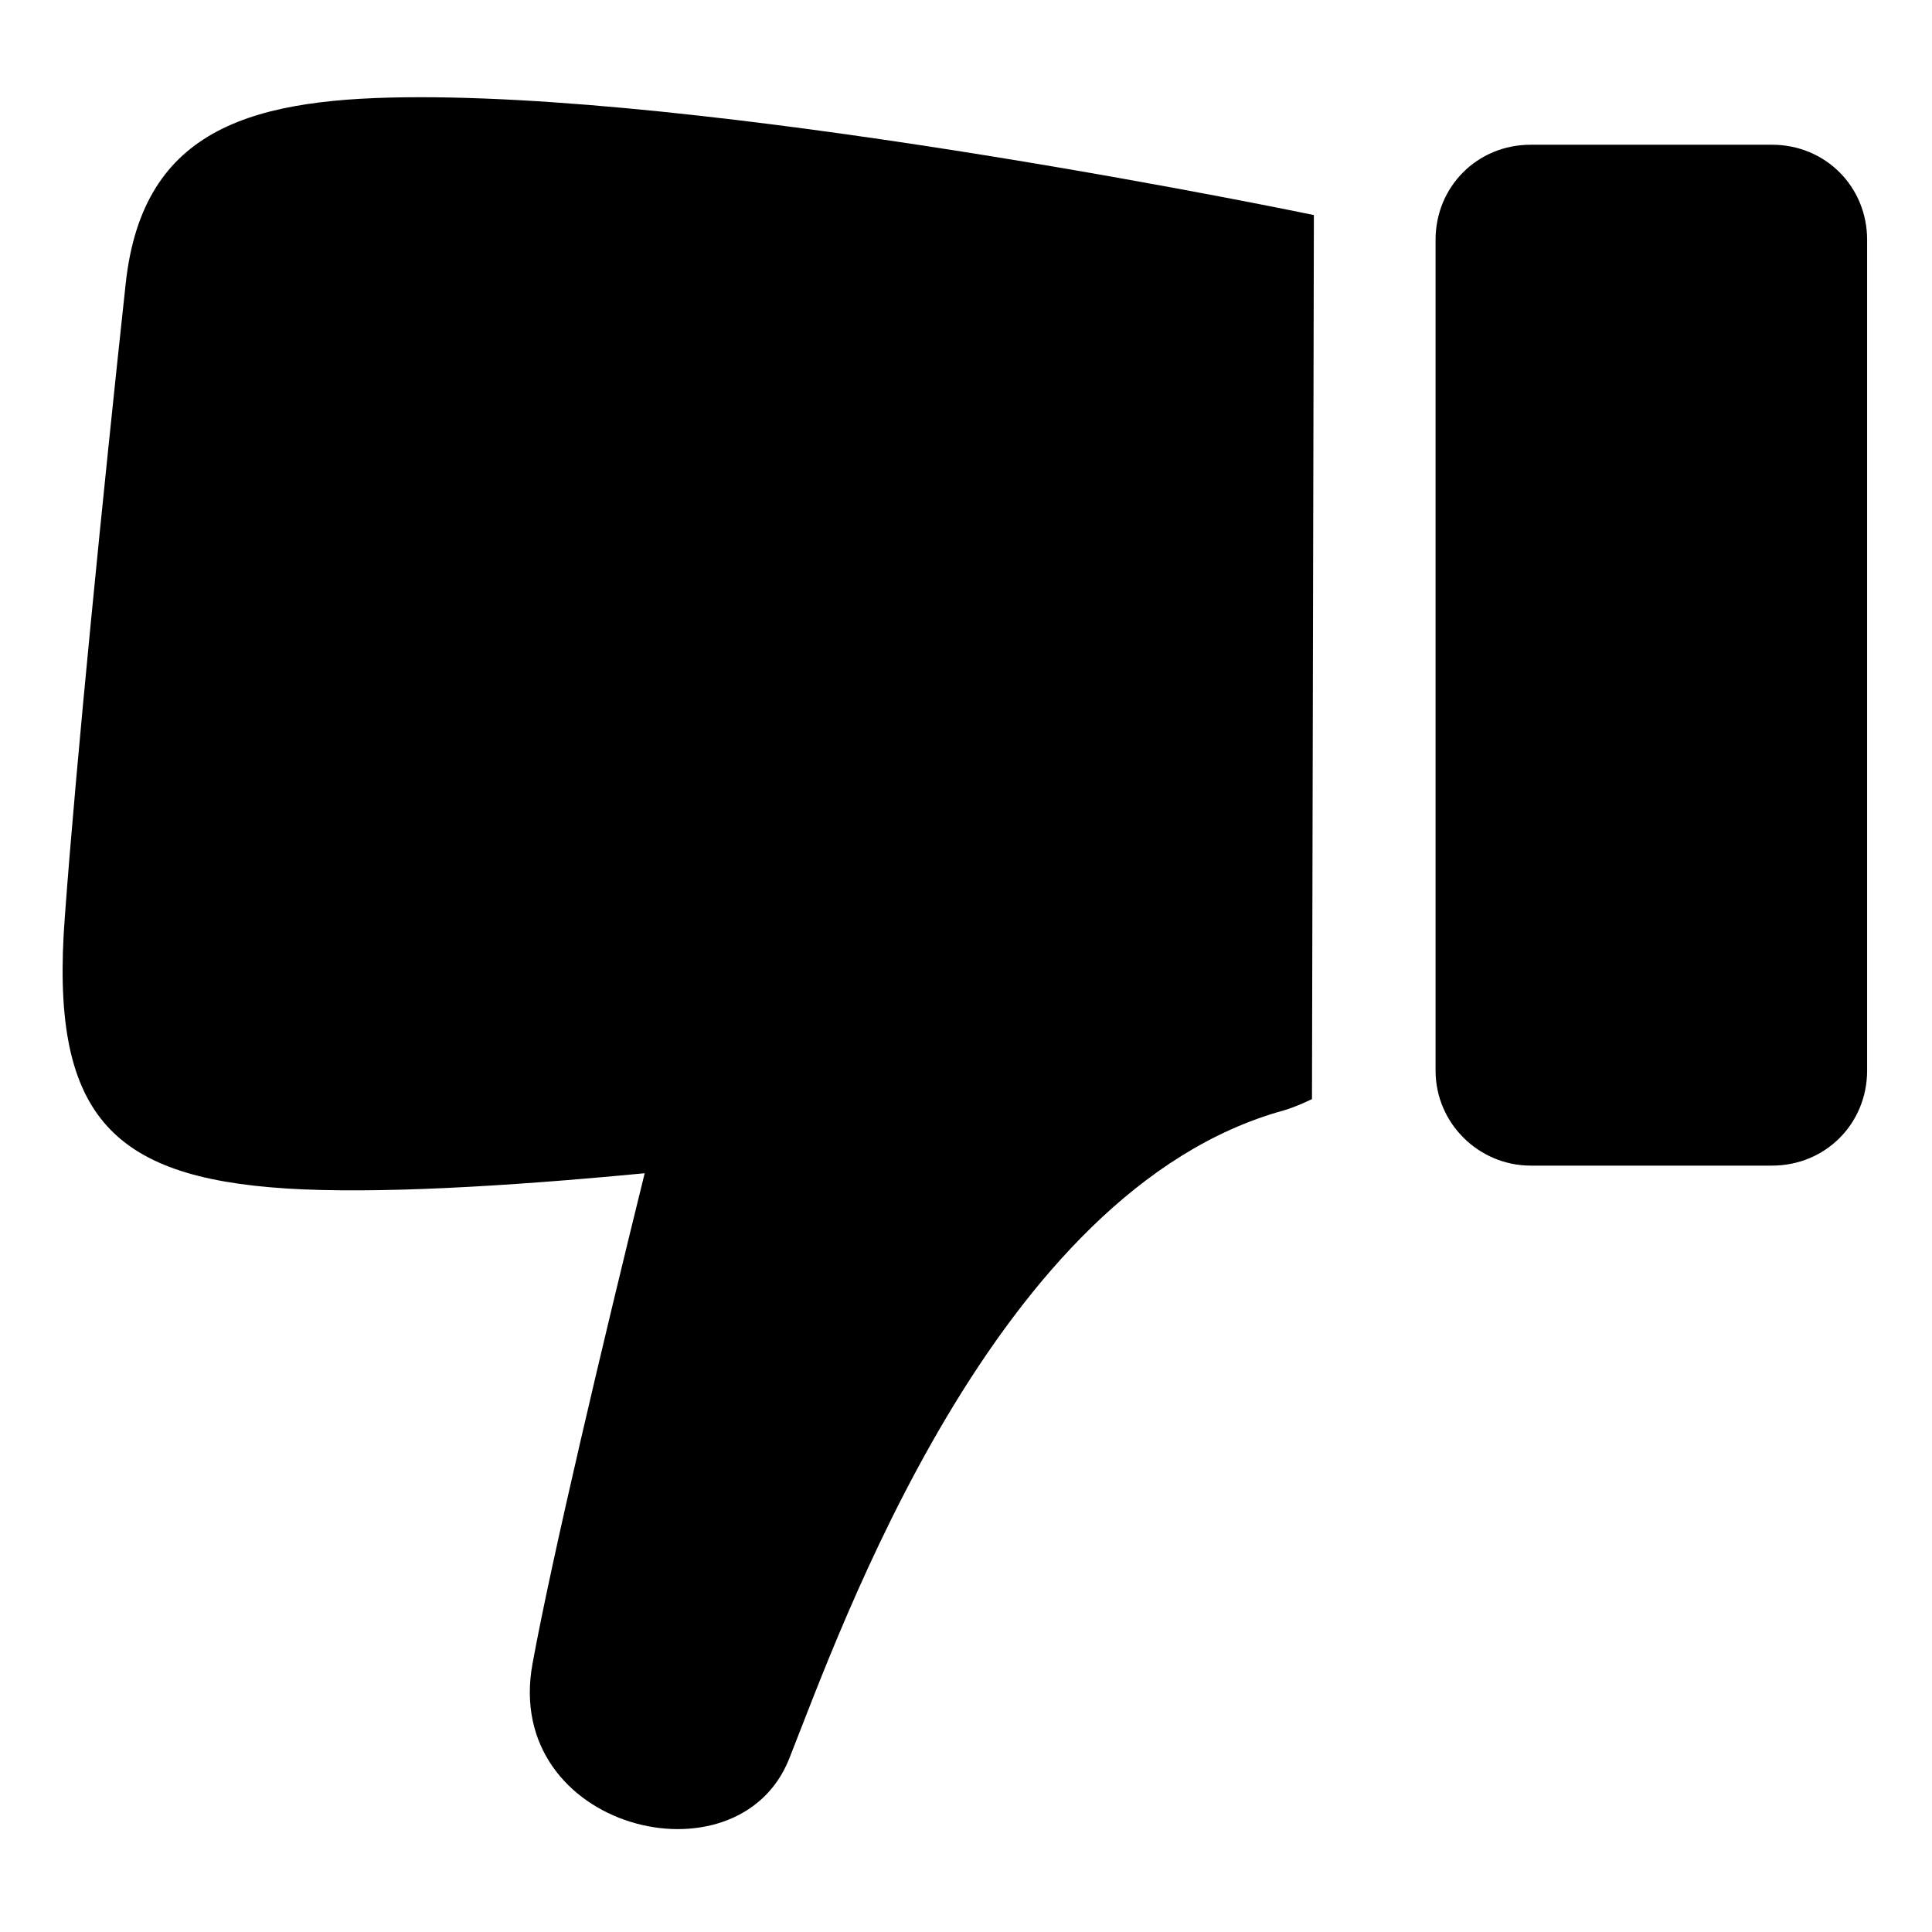
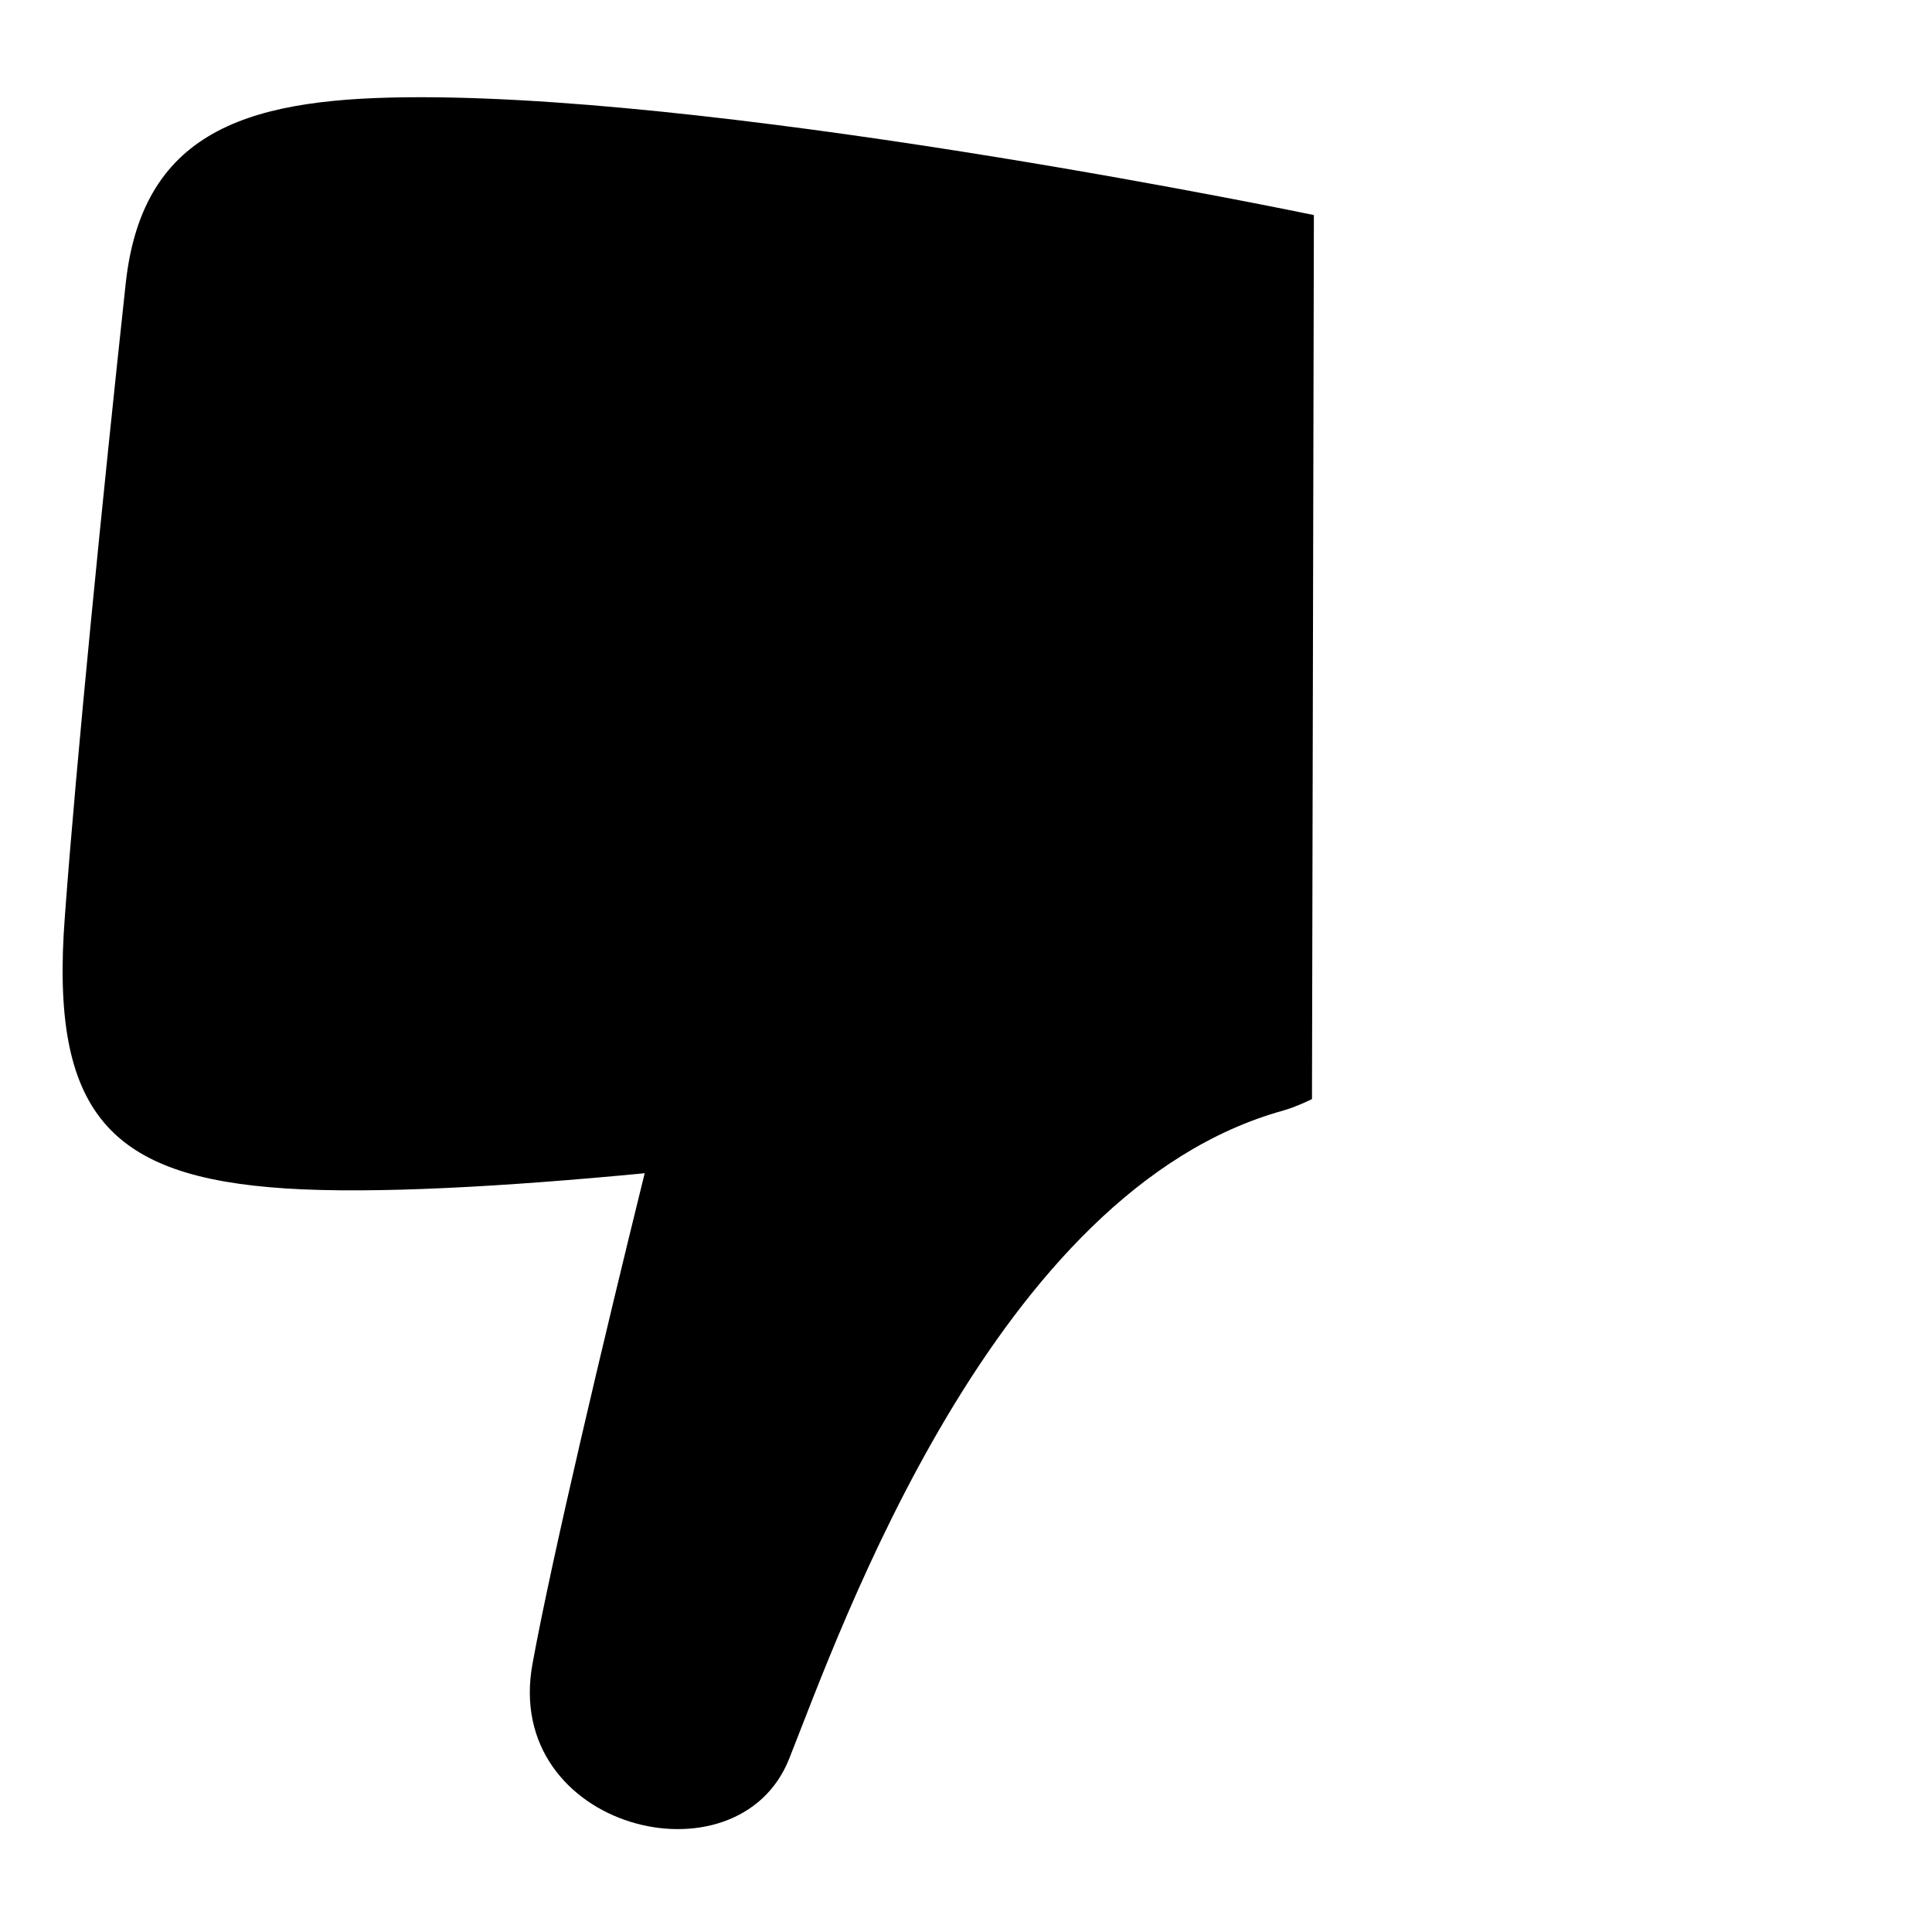
<svg xmlns="http://www.w3.org/2000/svg" fill="#000000" width="800px" height="800px" version="1.1" viewBox="144 144 512 512">
  <g>
    <path d="m219.63 458.95c23.68 1.512 58.441-0.504 95.219-4.031-10.578 42.824-24.688 102.27-29.727 129.98-8.062 43.832 54.41 59.449 68.016 25.191 13.602-34.258 54.41-150.64 130.99-171.8 3.527-1.008 7.559-3.023 7.559-3.023l0.504-234.27s-149.63-31.234-236.79-31.234c-43.832 0-73.555 7.559-78.09 49.375-6.047 55.918-13.102 126.45-16.125 167.76-4.027 52.398 12.094 69.023 58.441 72.047z" />
-     <path d="m549.63 452.9h63.984c14.105 0 25.191-11.082 25.191-25.191v-220.16c0-14.105-11.082-25.191-25.191-25.191h-63.984c-14.105 0-25.191 11.082-25.191 25.191v220.16c0.004 14.109 11.59 25.191 25.191 25.191z" />
  </g>
</svg>